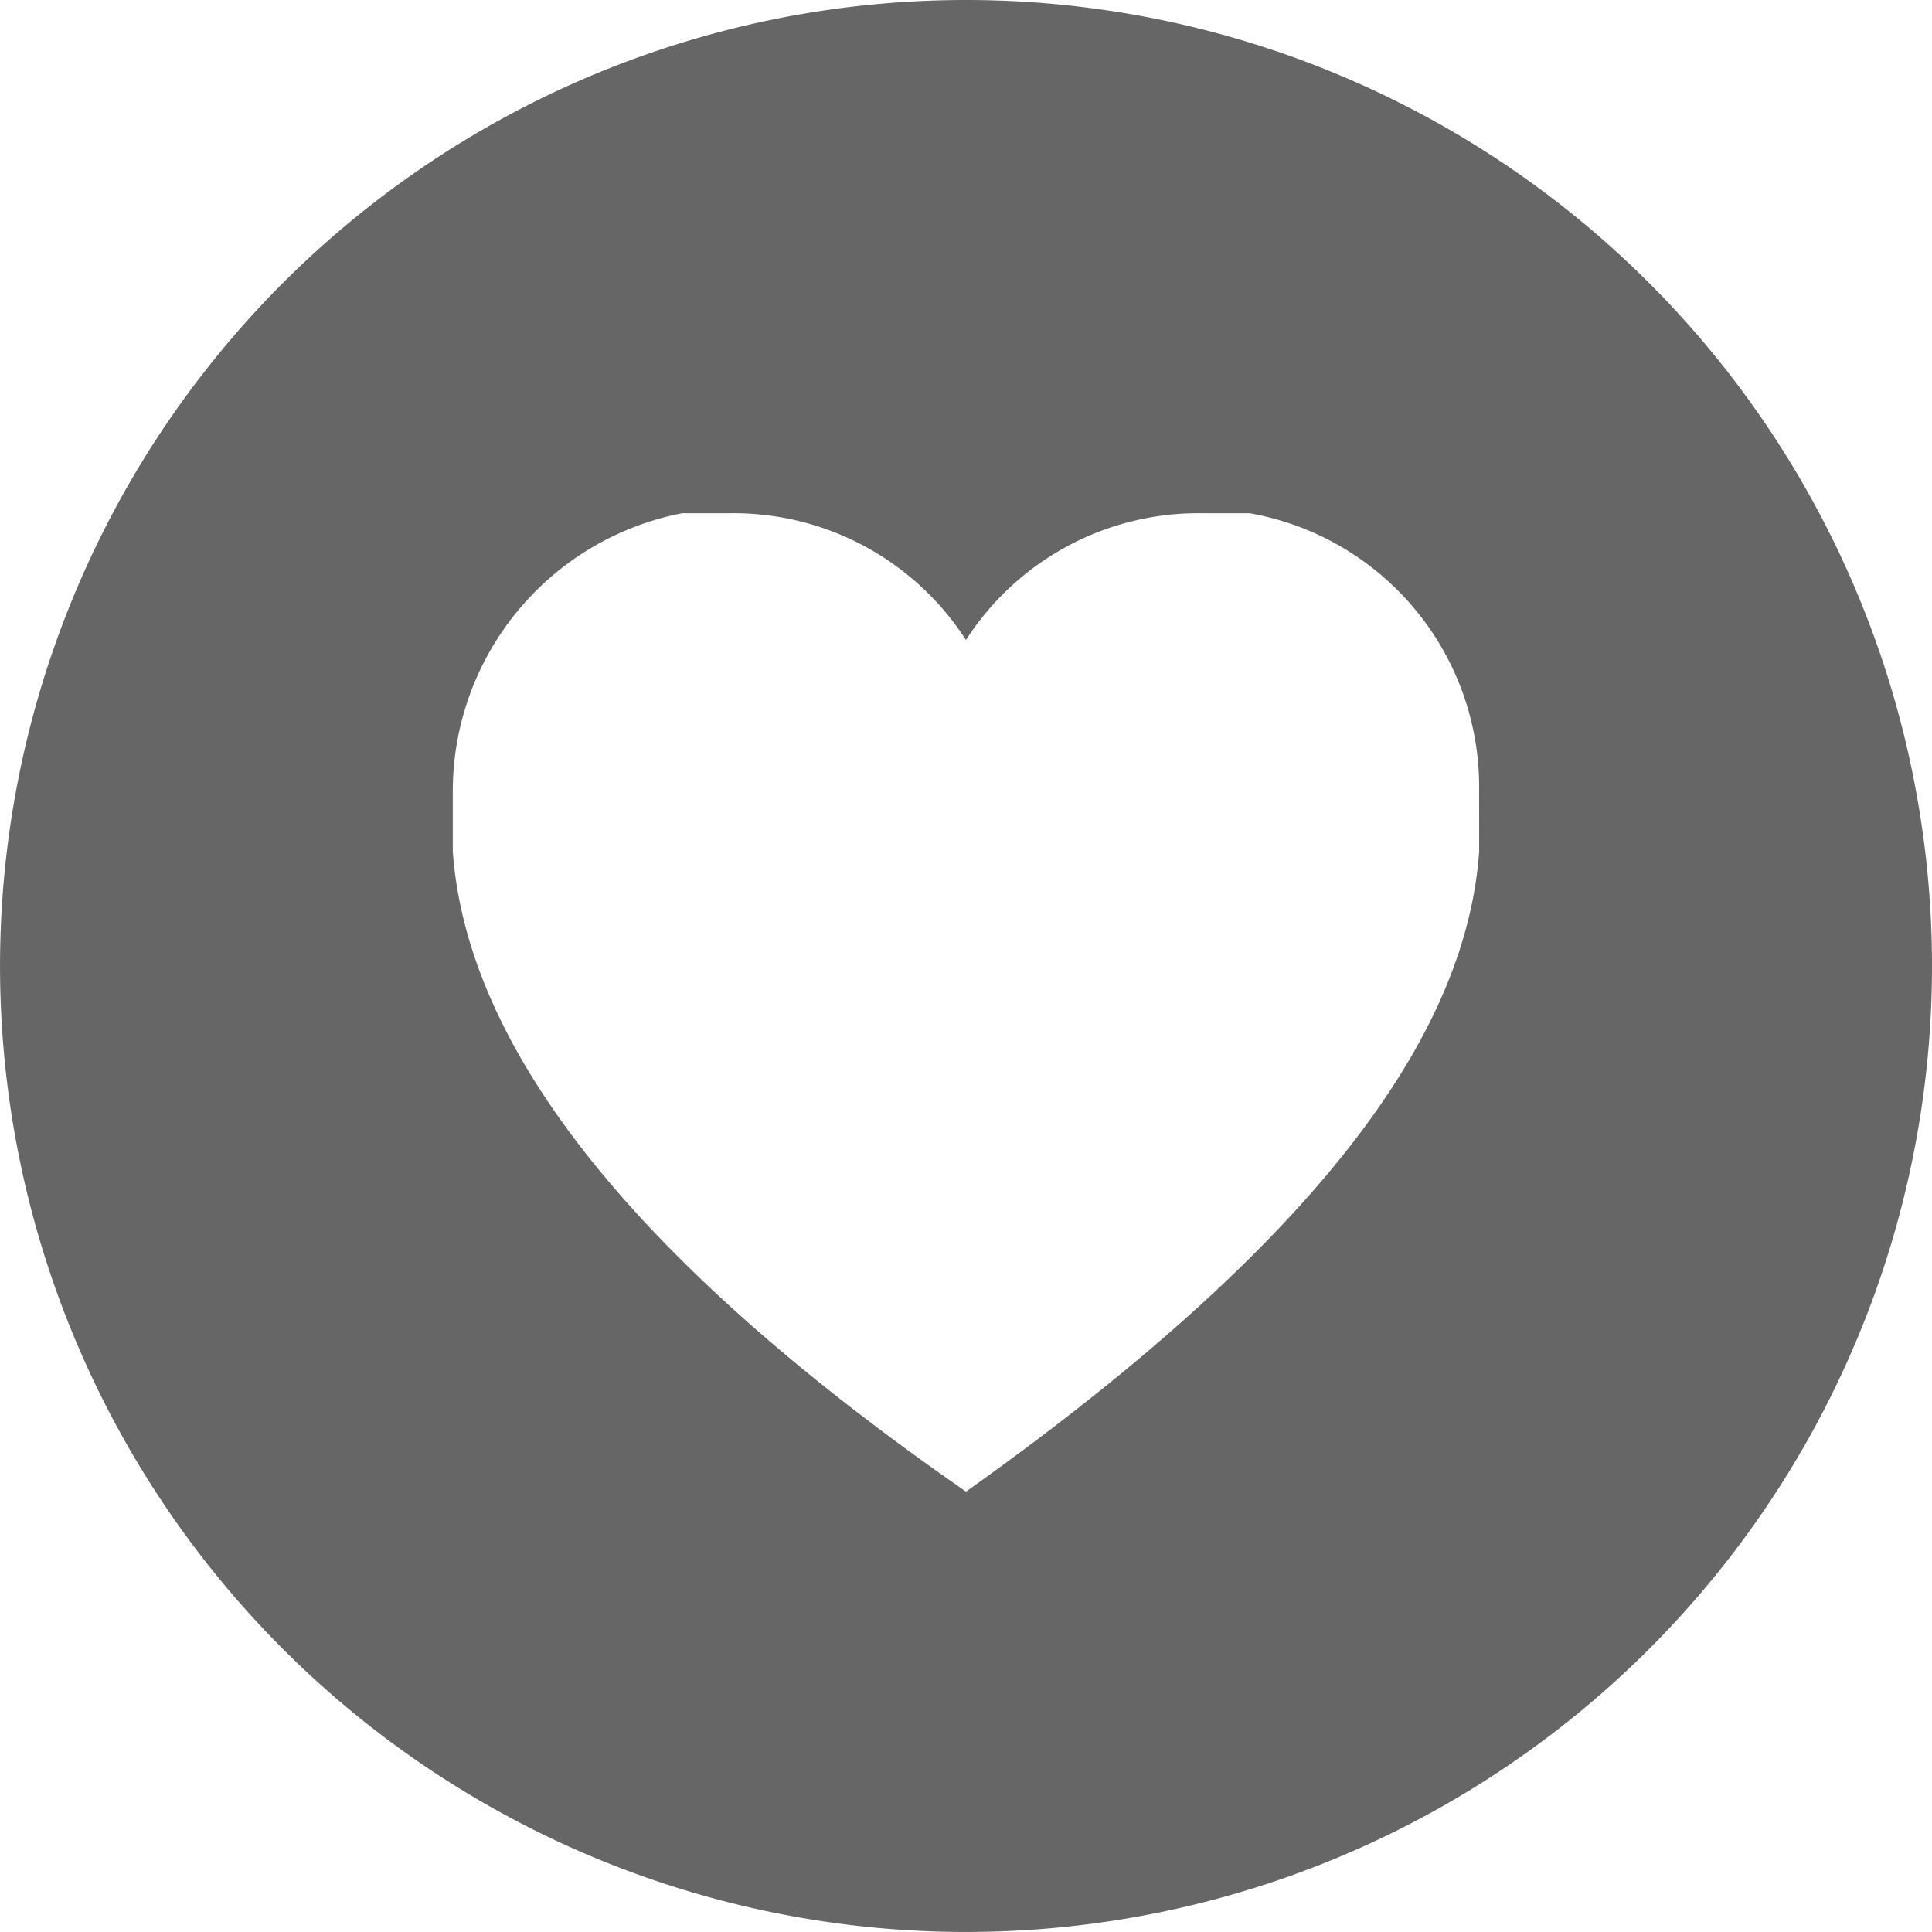
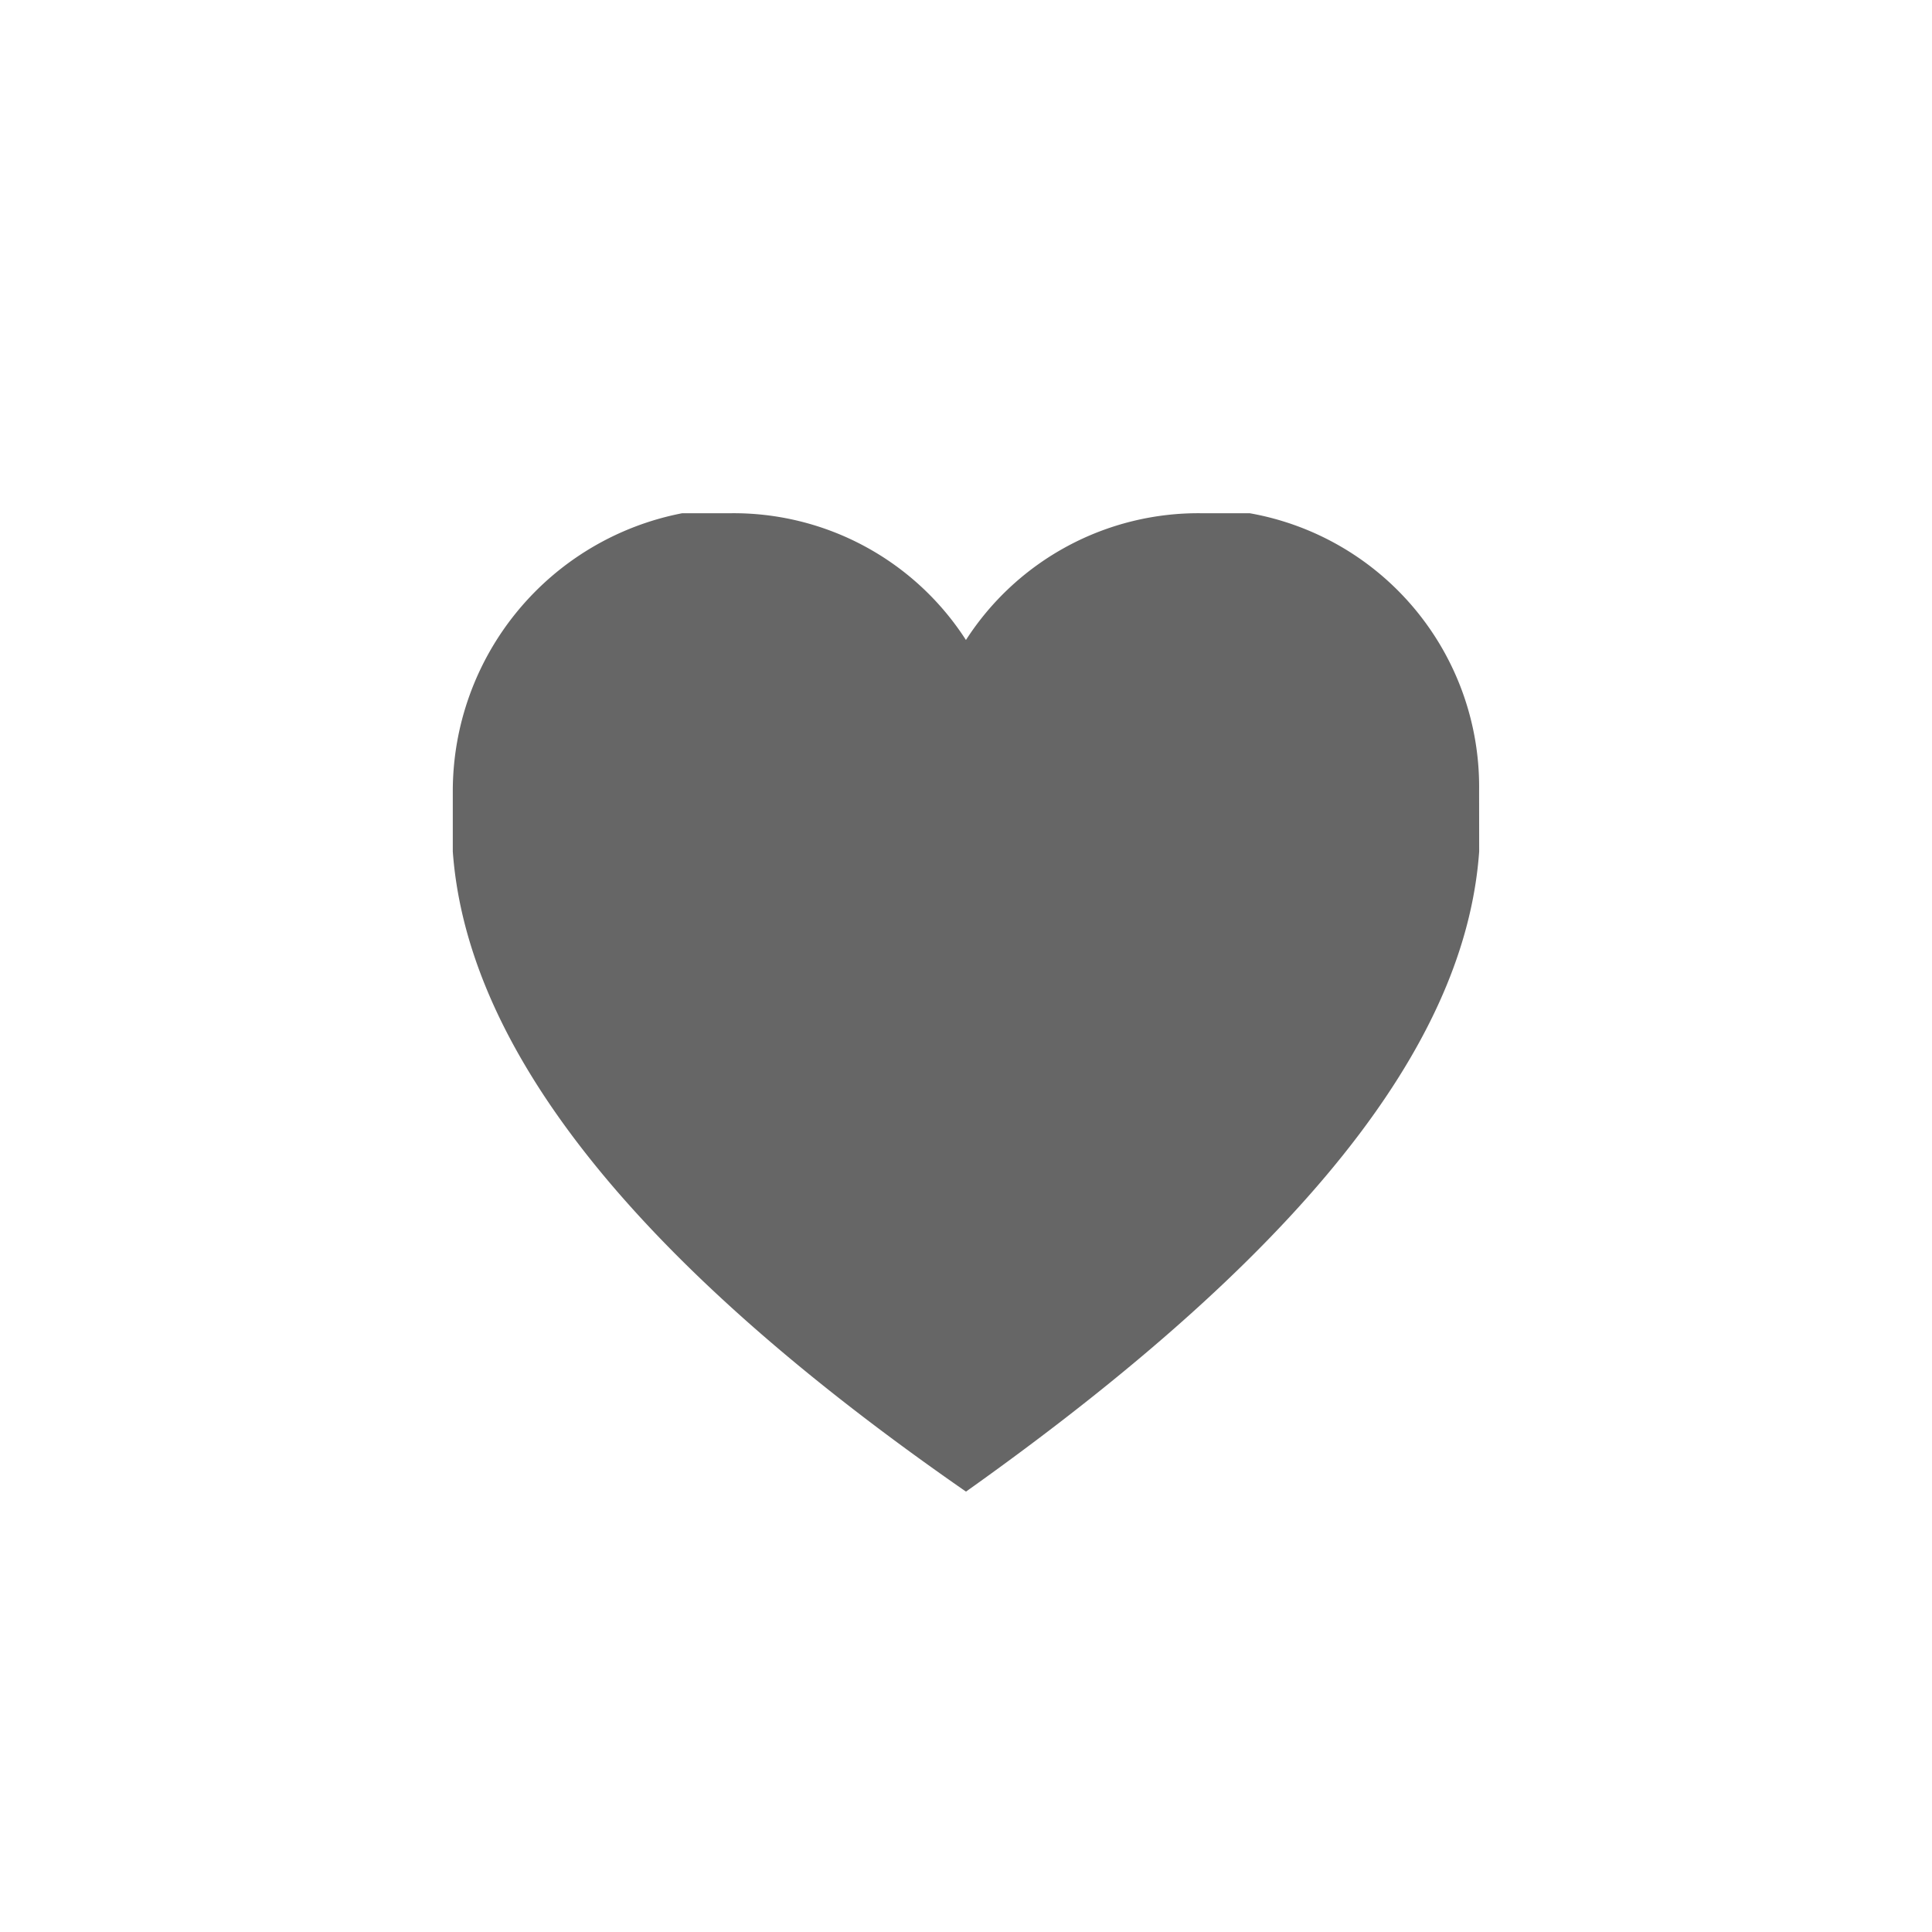
<svg xmlns="http://www.w3.org/2000/svg" width="52.517" height="52.517" viewBox="0 0 52.517 52.517">
-   <path id="パス_5550" data-name="パス 5550" d="M181.426.726a26.258,26.258,0,1,0,26.259,26.258A26.259,26.259,0,0,0,181.426.726m13.95,23.146c-.329,4.6-3.776,10.175-13.95,17.4-10.174-7.056-13.615-12.8-13.95-17.4V22.231a7.7,7.7,0,0,1,6.236-7.554h1.313a7.508,7.508,0,0,1,6.4,3.446,7.51,7.51,0,0,1,6.4-3.446h1.313a7.552,7.552,0,0,1,6.236,7.549Z" transform="translate(-155.168 -0.726)" fill="#666" />
+   <path id="パス_5550" data-name="パス 5550" d="M181.426.726A26.259,26.259,0,0,0,181.426.726m13.95,23.146c-.329,4.6-3.776,10.175-13.95,17.4-10.174-7.056-13.615-12.8-13.95-17.4V22.231a7.7,7.7,0,0,1,6.236-7.554h1.313a7.508,7.508,0,0,1,6.4,3.446,7.51,7.51,0,0,1,6.4-3.446h1.313a7.552,7.552,0,0,1,6.236,7.549Z" transform="translate(-155.168 -0.726)" fill="#666" />
</svg>